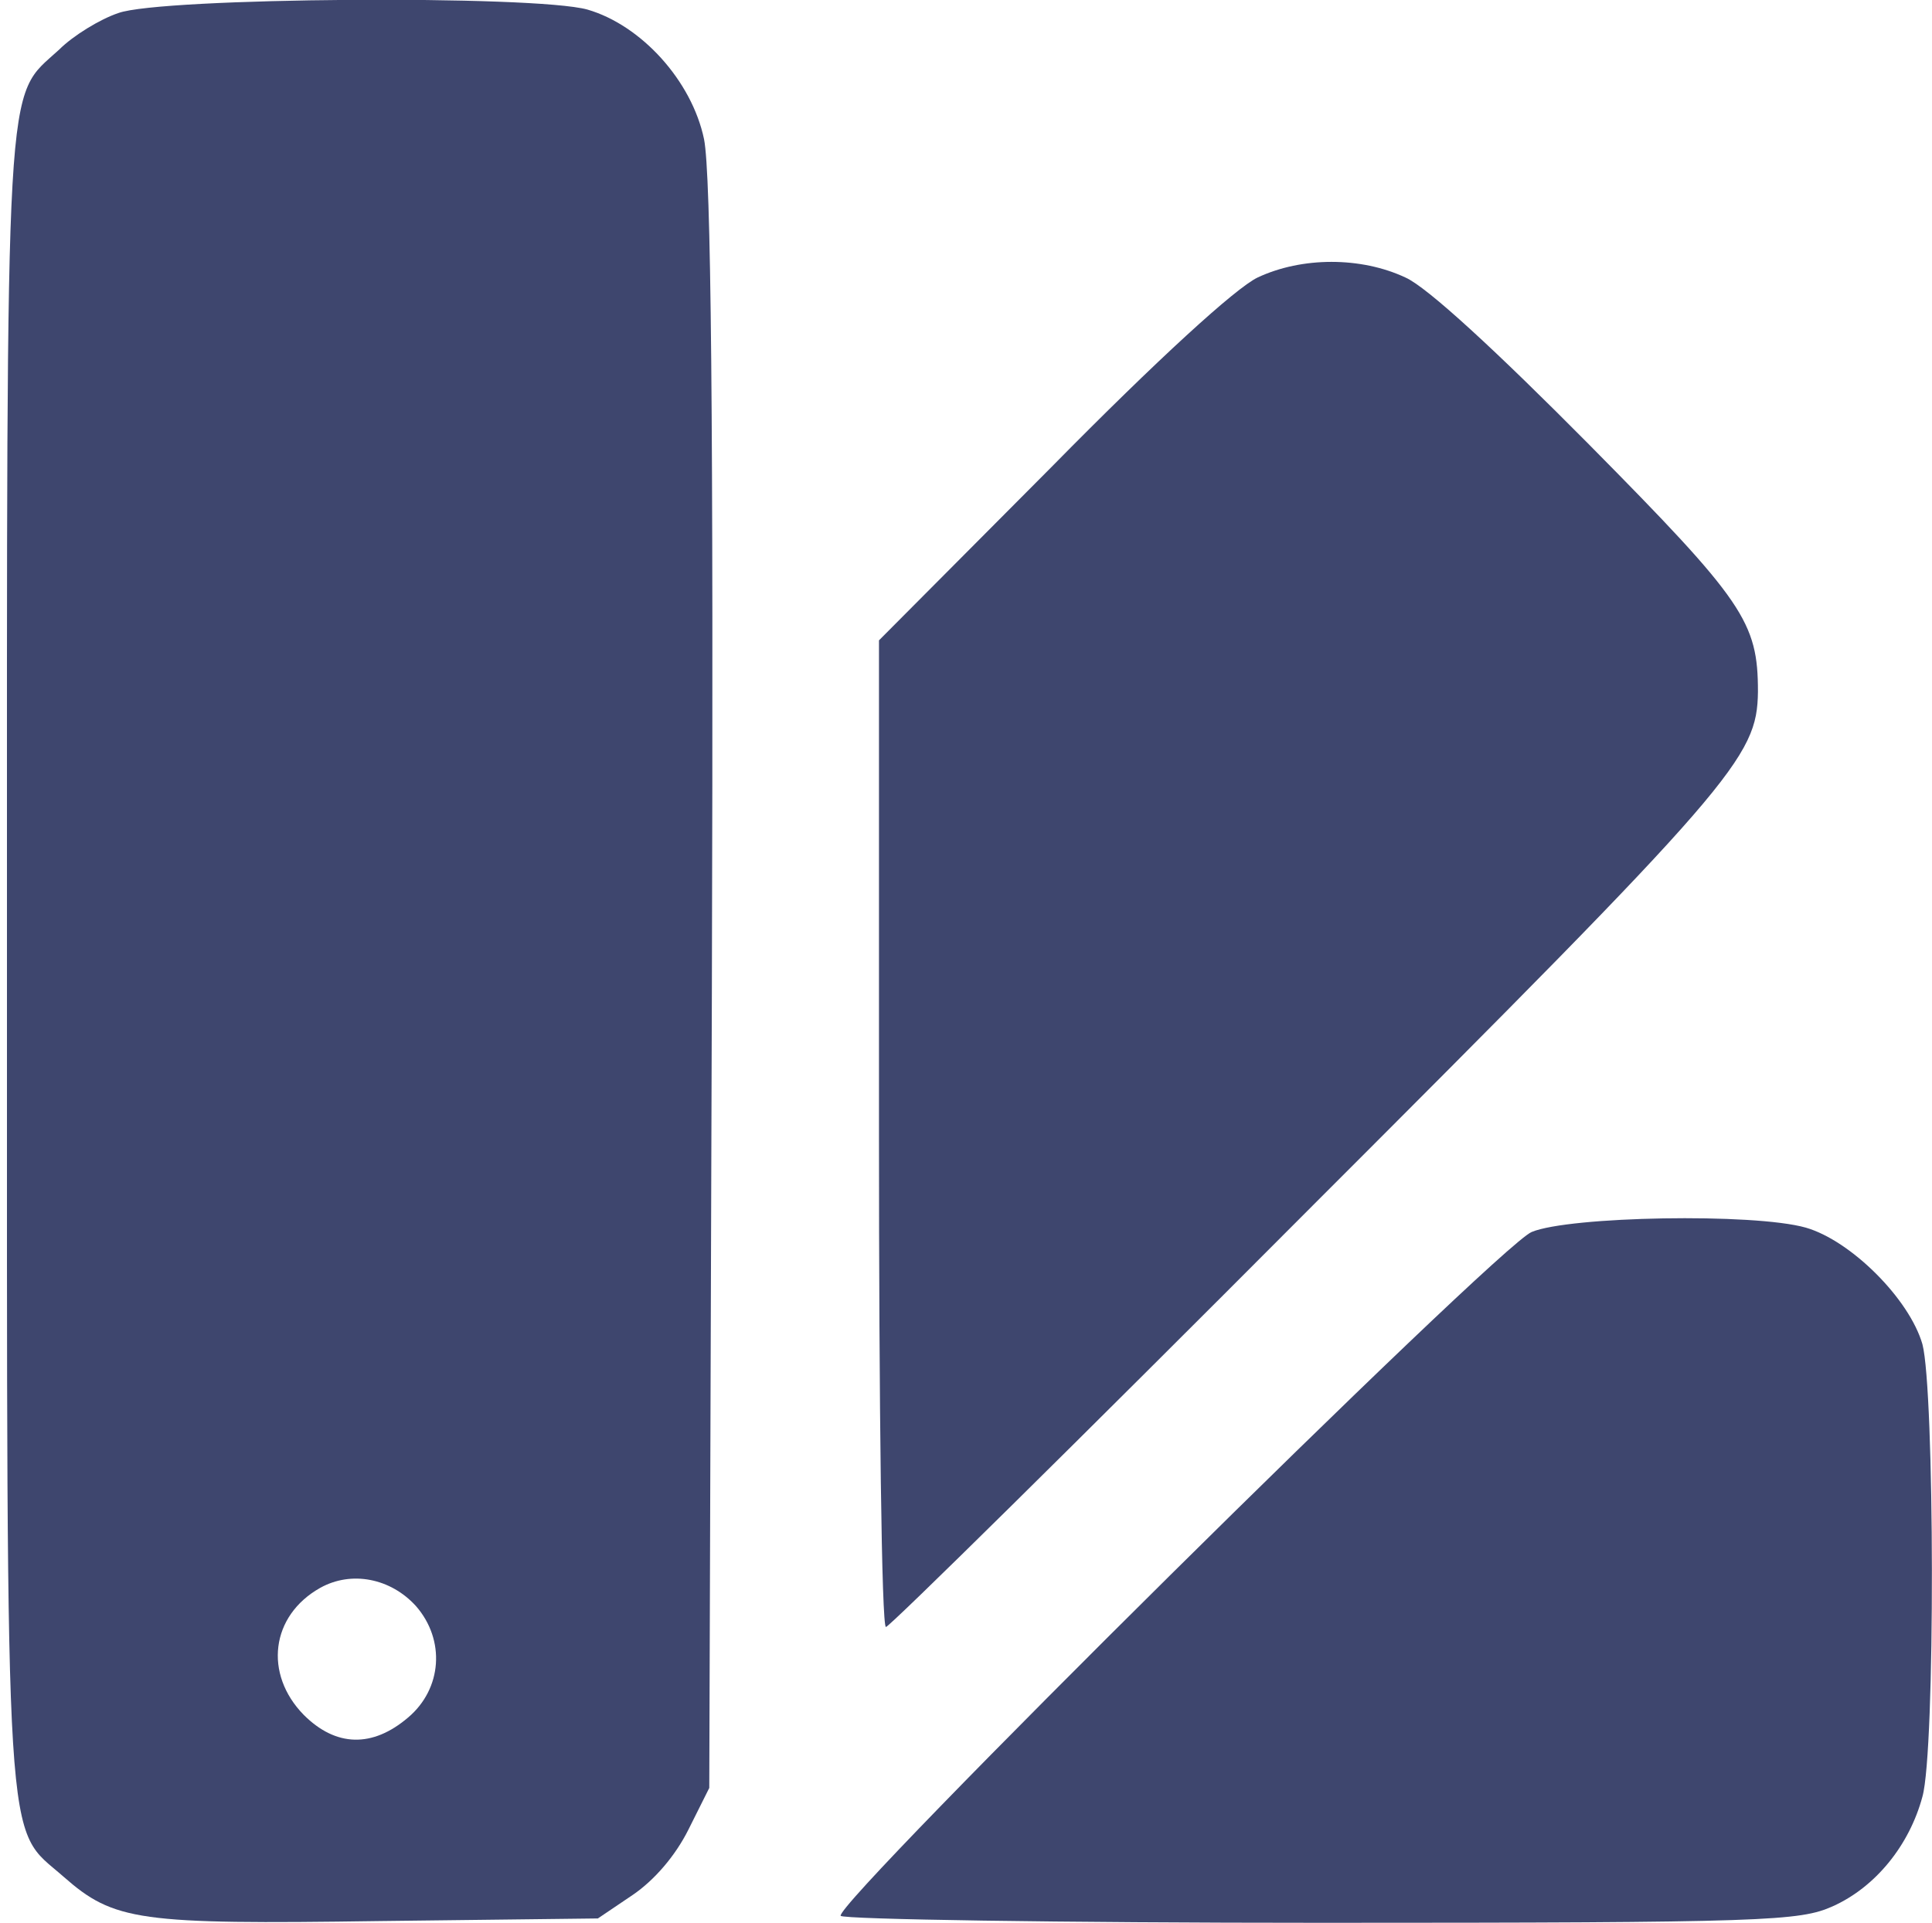
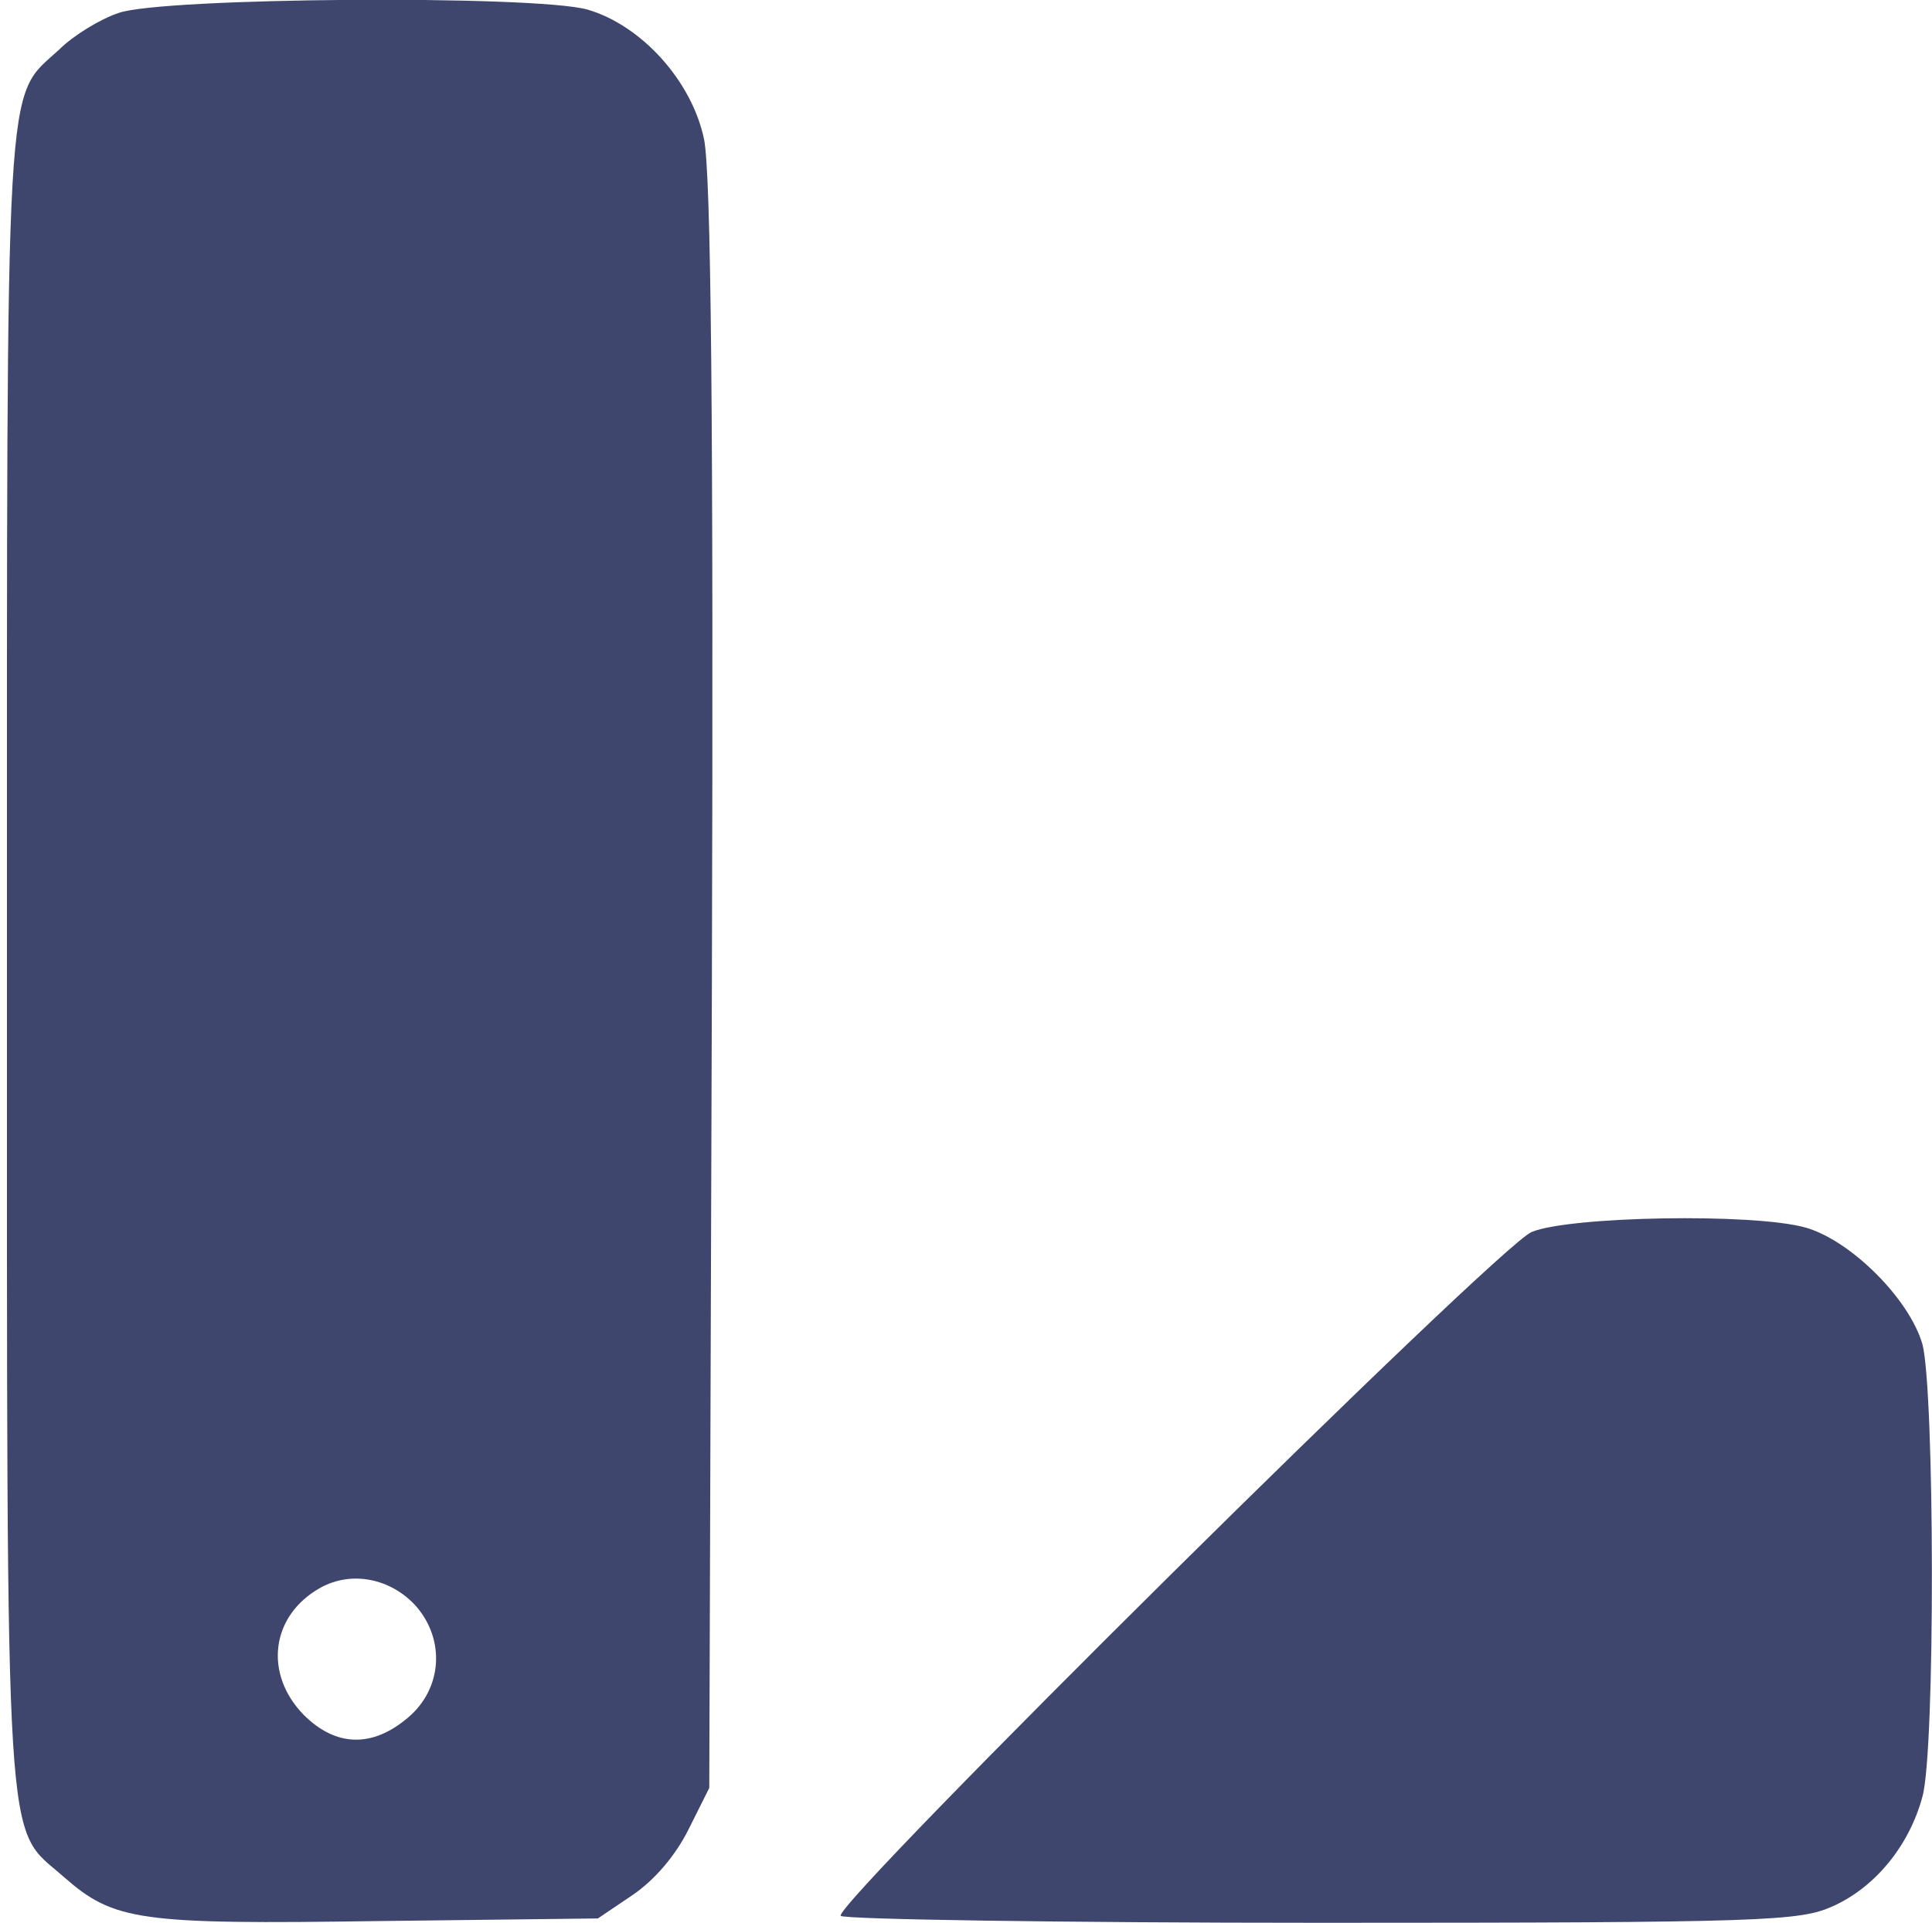
<svg xmlns="http://www.w3.org/2000/svg" version="1.0" width="222pt" height="221pt" viewBox="0 0 222 221" preserveAspectRatio="xMidYMid meet">
  <g transform="translate(0,221) scale(0.1,-0.1)" fill="#3E466E" stroke="none">
    <path d="M136 2195 c-21 -7 -52 -26 -68 -42 -63 -58 -60 -6 -60 -1048 0 -1052 -3 -992 65 -1052 58 -51 86 -55 363 -51 l251 3 40 27 c25 17 49 45 64 75 l24 48 3 920 c2 662 -1 935 -9 975 -14 67 -72 131 -134 149 -61 17 -490 14 -539 -4z m342 -1831 c34 -39 30 -95 -9 -128 -41 -35 -83 -34 -120 3 -46 47 -38 114 19 146 36 20 81 11 110 -21z" />
-     <path d="M1445 1891 c-25 -12 -114 -93 -237 -218 l-198 -199 0 -567 c0 -312 3 -567 8 -567 4 0 222 215 484 478 492 492 517 521 518 597 0 80 -16 104 -194 284 -106 107 -186 181 -211 192 -51 24 -119 24 -170 0z" />
    <path d="M1760 794 c-39 -16 -802 -772 -794 -786 3 -4 251 -8 552 -8 513 0 550 2 588 19 49 22 88 70 103 126 15 53 14 467 0 520 -15 52 -82 119 -134 134 -60 17 -272 13 -315 -5z" />
  </g>
</svg>